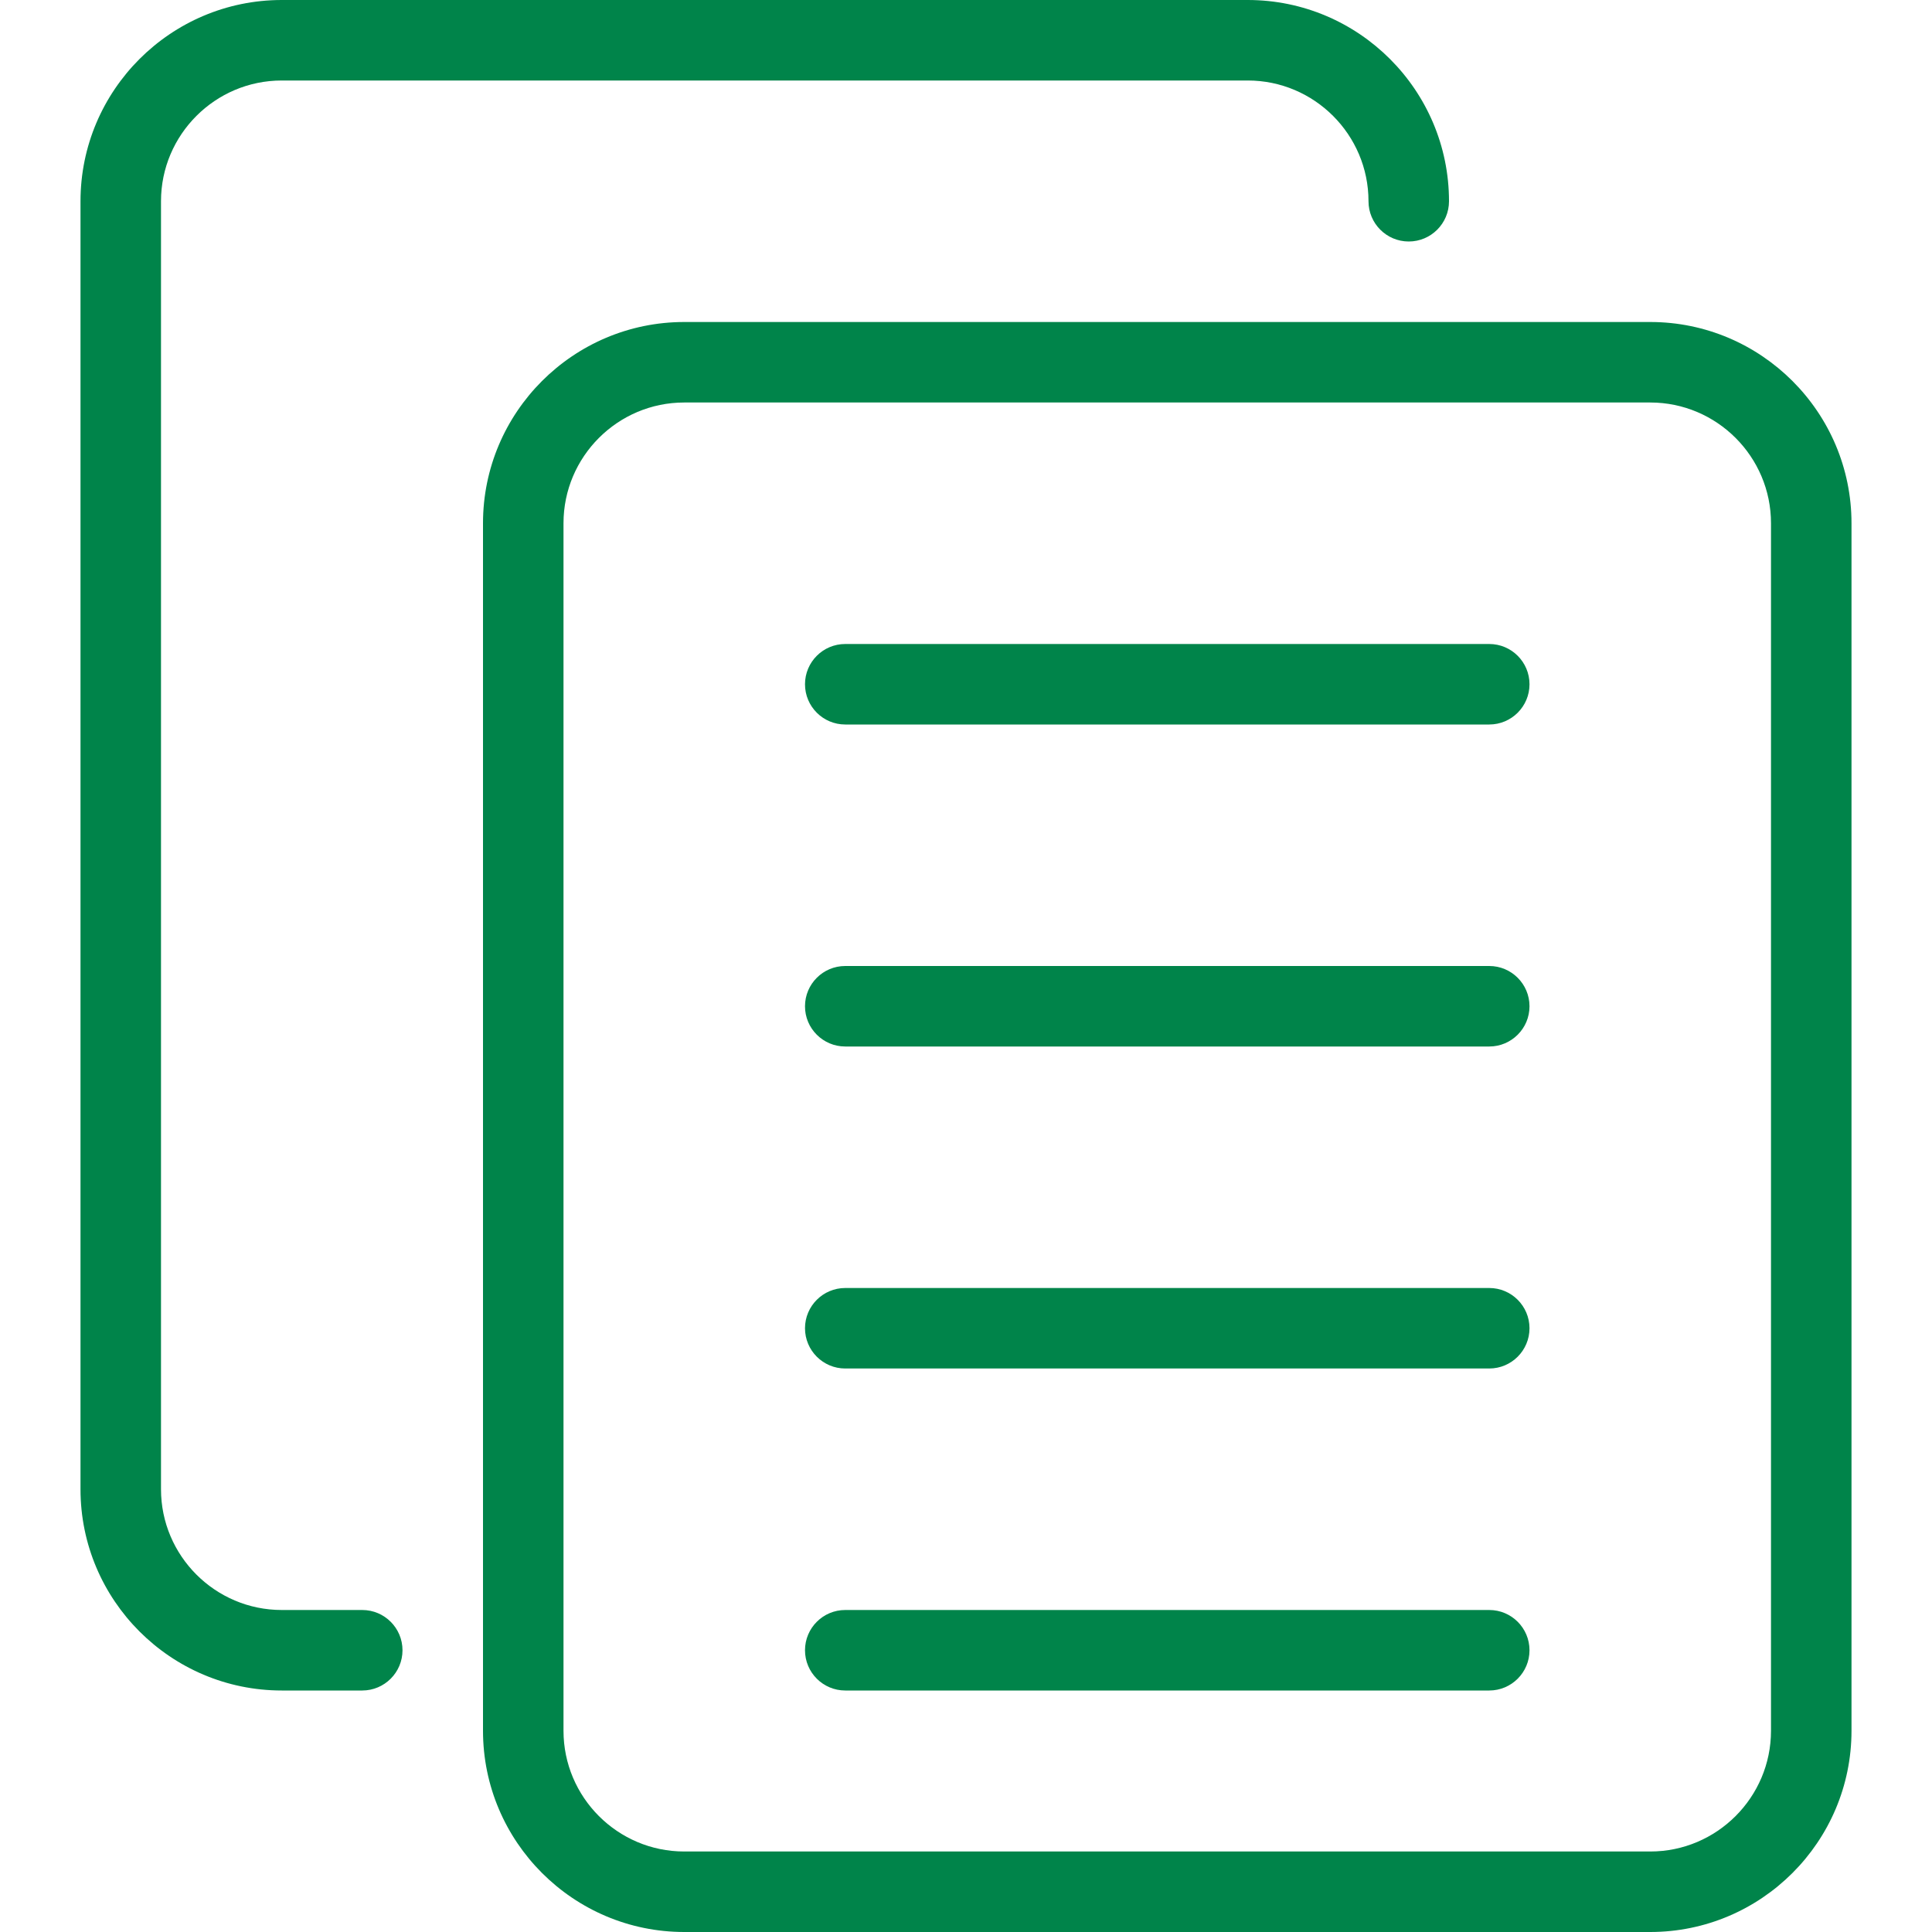
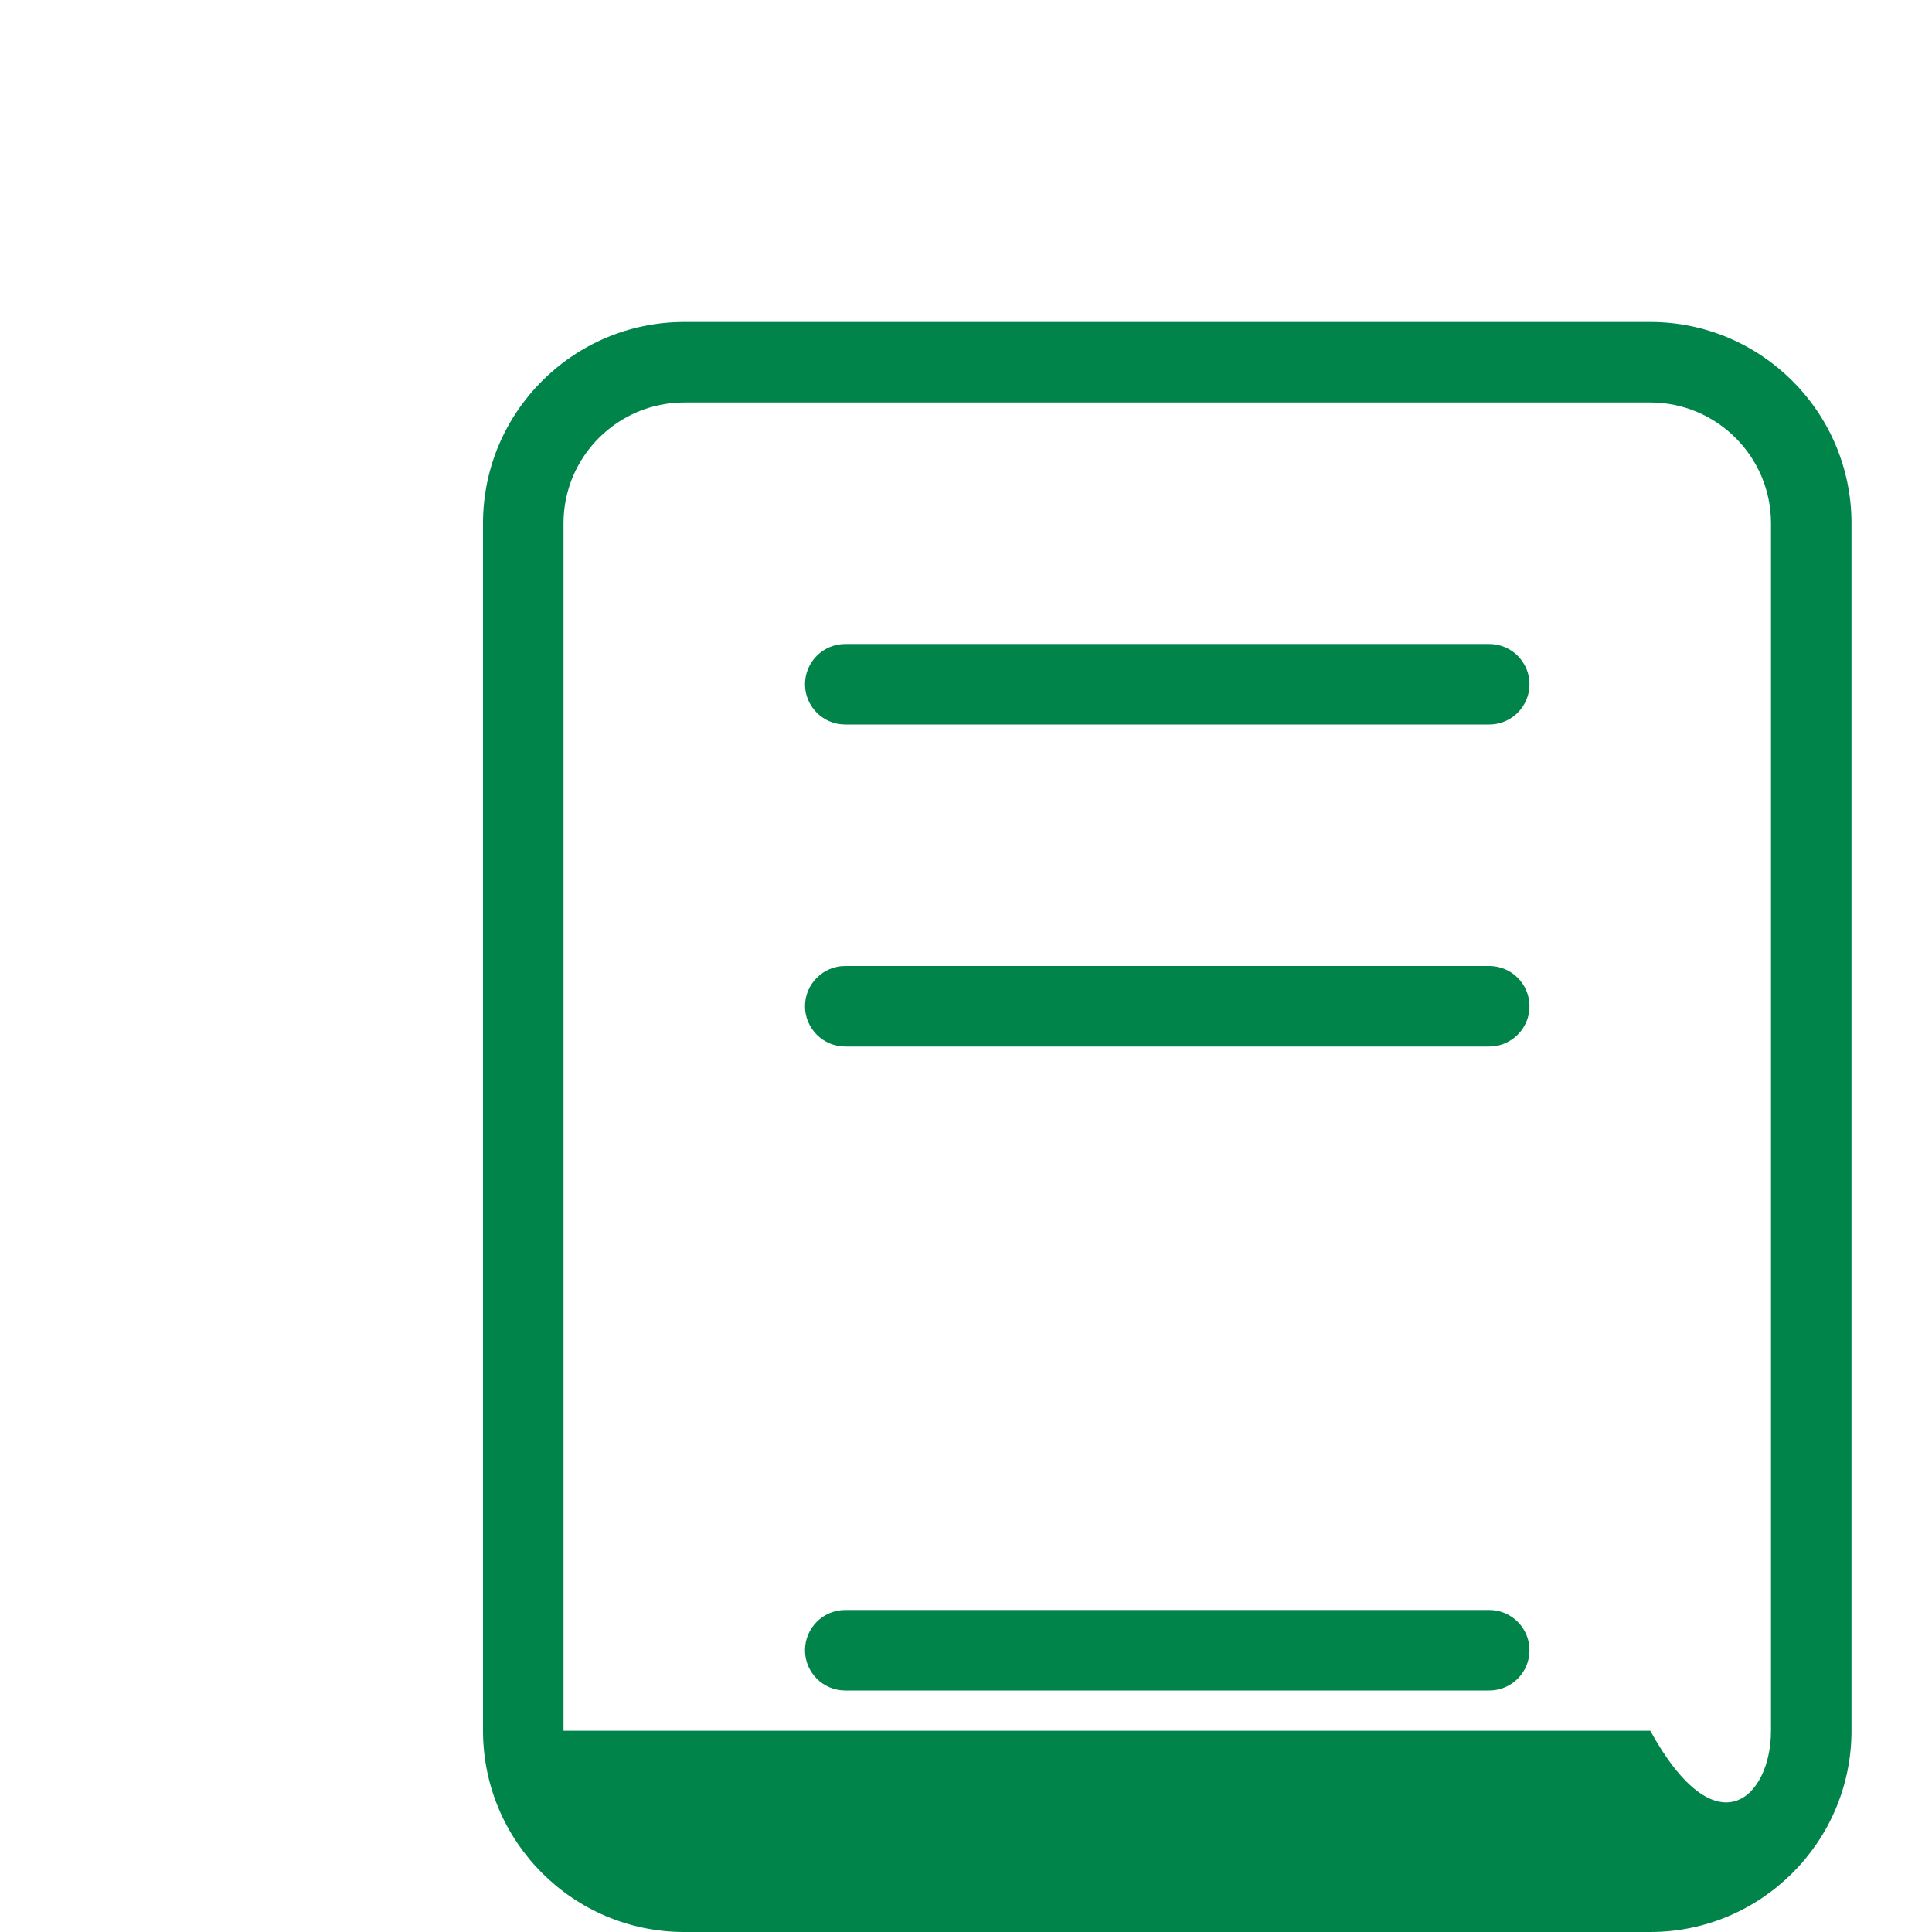
<svg xmlns="http://www.w3.org/2000/svg" width="42" height="42" viewBox="0 0 42 42" fill="none">
  <g clip-path="url(#clip0)">
-     <path d="M35.875 42H14.875C12.463 42 10.5 40.038 10.5 37.625V11.375C10.5 8.962 12.463 7 14.875 7H35.875C38.286 7 40.25 8.962 40.25 11.375V37.625C40.25 40.038 38.286 42 35.875 42ZM14.875 8.75C13.428 8.75 12.25 9.928 12.25 11.375V37.625C12.25 39.072 13.428 40.25 14.875 40.25H35.875C37.322 40.25 38.5 39.072 38.5 37.625V11.375C38.5 9.928 37.322 8.75 35.875 8.75H14.875Z" fill="#00844A" />
-     <path d="M7.875 36.75H6.125C3.713 36.75 1.75 34.788 1.75 32.375V4.375C1.75 1.962 3.713 0 6.125 0H27.125C29.537 0 31.5 1.962 31.5 4.375C31.5 4.858 31.108 5.25 30.625 5.25C30.142 5.25 29.75 4.858 29.75 4.375C29.75 2.928 28.572 1.75 27.125 1.75H6.125C4.678 1.75 3.5 2.928 3.5 4.375V32.375C3.5 33.822 4.678 35 6.125 35H7.875C8.358 35 8.75 35.392 8.75 35.875C8.75 36.358 8.358 36.75 7.875 36.75Z" fill="#00844A" />
-     <path d="M32.375 29.75H18.375C17.892 29.75 17.5 29.358 17.5 28.875C17.5 28.392 17.892 28 18.375 28H32.375C32.858 28 33.25 28.392 33.25 28.875C33.25 29.358 32.858 29.75 32.375 29.75Z" fill="#00844A" />
+     <path d="M35.875 42H14.875C12.463 42 10.5 40.038 10.5 37.625V11.375C10.5 8.962 12.463 7 14.875 7H35.875C38.286 7 40.25 8.962 40.25 11.375V37.625C40.25 40.038 38.286 42 35.875 42ZM14.875 8.75C13.428 8.75 12.25 9.928 12.25 11.375V37.625H35.875C37.322 40.25 38.5 39.072 38.5 37.625V11.375C38.5 9.928 37.322 8.75 35.875 8.75H14.875Z" fill="#00844A" />
    <path d="M32.375 36.75H18.375C17.892 36.75 17.5 36.358 17.5 35.875C17.5 35.392 17.892 35 18.375 35H32.375C32.858 35 33.25 35.392 33.25 35.875C33.25 36.358 32.858 36.75 32.375 36.75Z" fill="#00844A" />
    <path d="M32.375 22.75H18.375C17.892 22.75 17.5 22.358 17.5 21.875C17.5 21.392 17.892 21 18.375 21H32.375C32.858 21 33.25 21.392 33.25 21.875C33.25 22.358 32.858 22.75 32.375 22.75Z" fill="#00844A" />
    <path d="M32.375 15.75H18.375C17.892 15.75 17.5 15.358 17.5 14.875C17.5 14.392 17.892 14 18.375 14H32.375C32.858 14 33.25 14.392 33.25 14.875C33.25 15.358 32.858 15.75 32.375 15.75Z" fill="#00844A" />
  </g>
  <defs>
    <clipPath id="clip0">
      <rect width="42" height="42" fill="white" />
    </clipPath>
  </defs>
</svg>